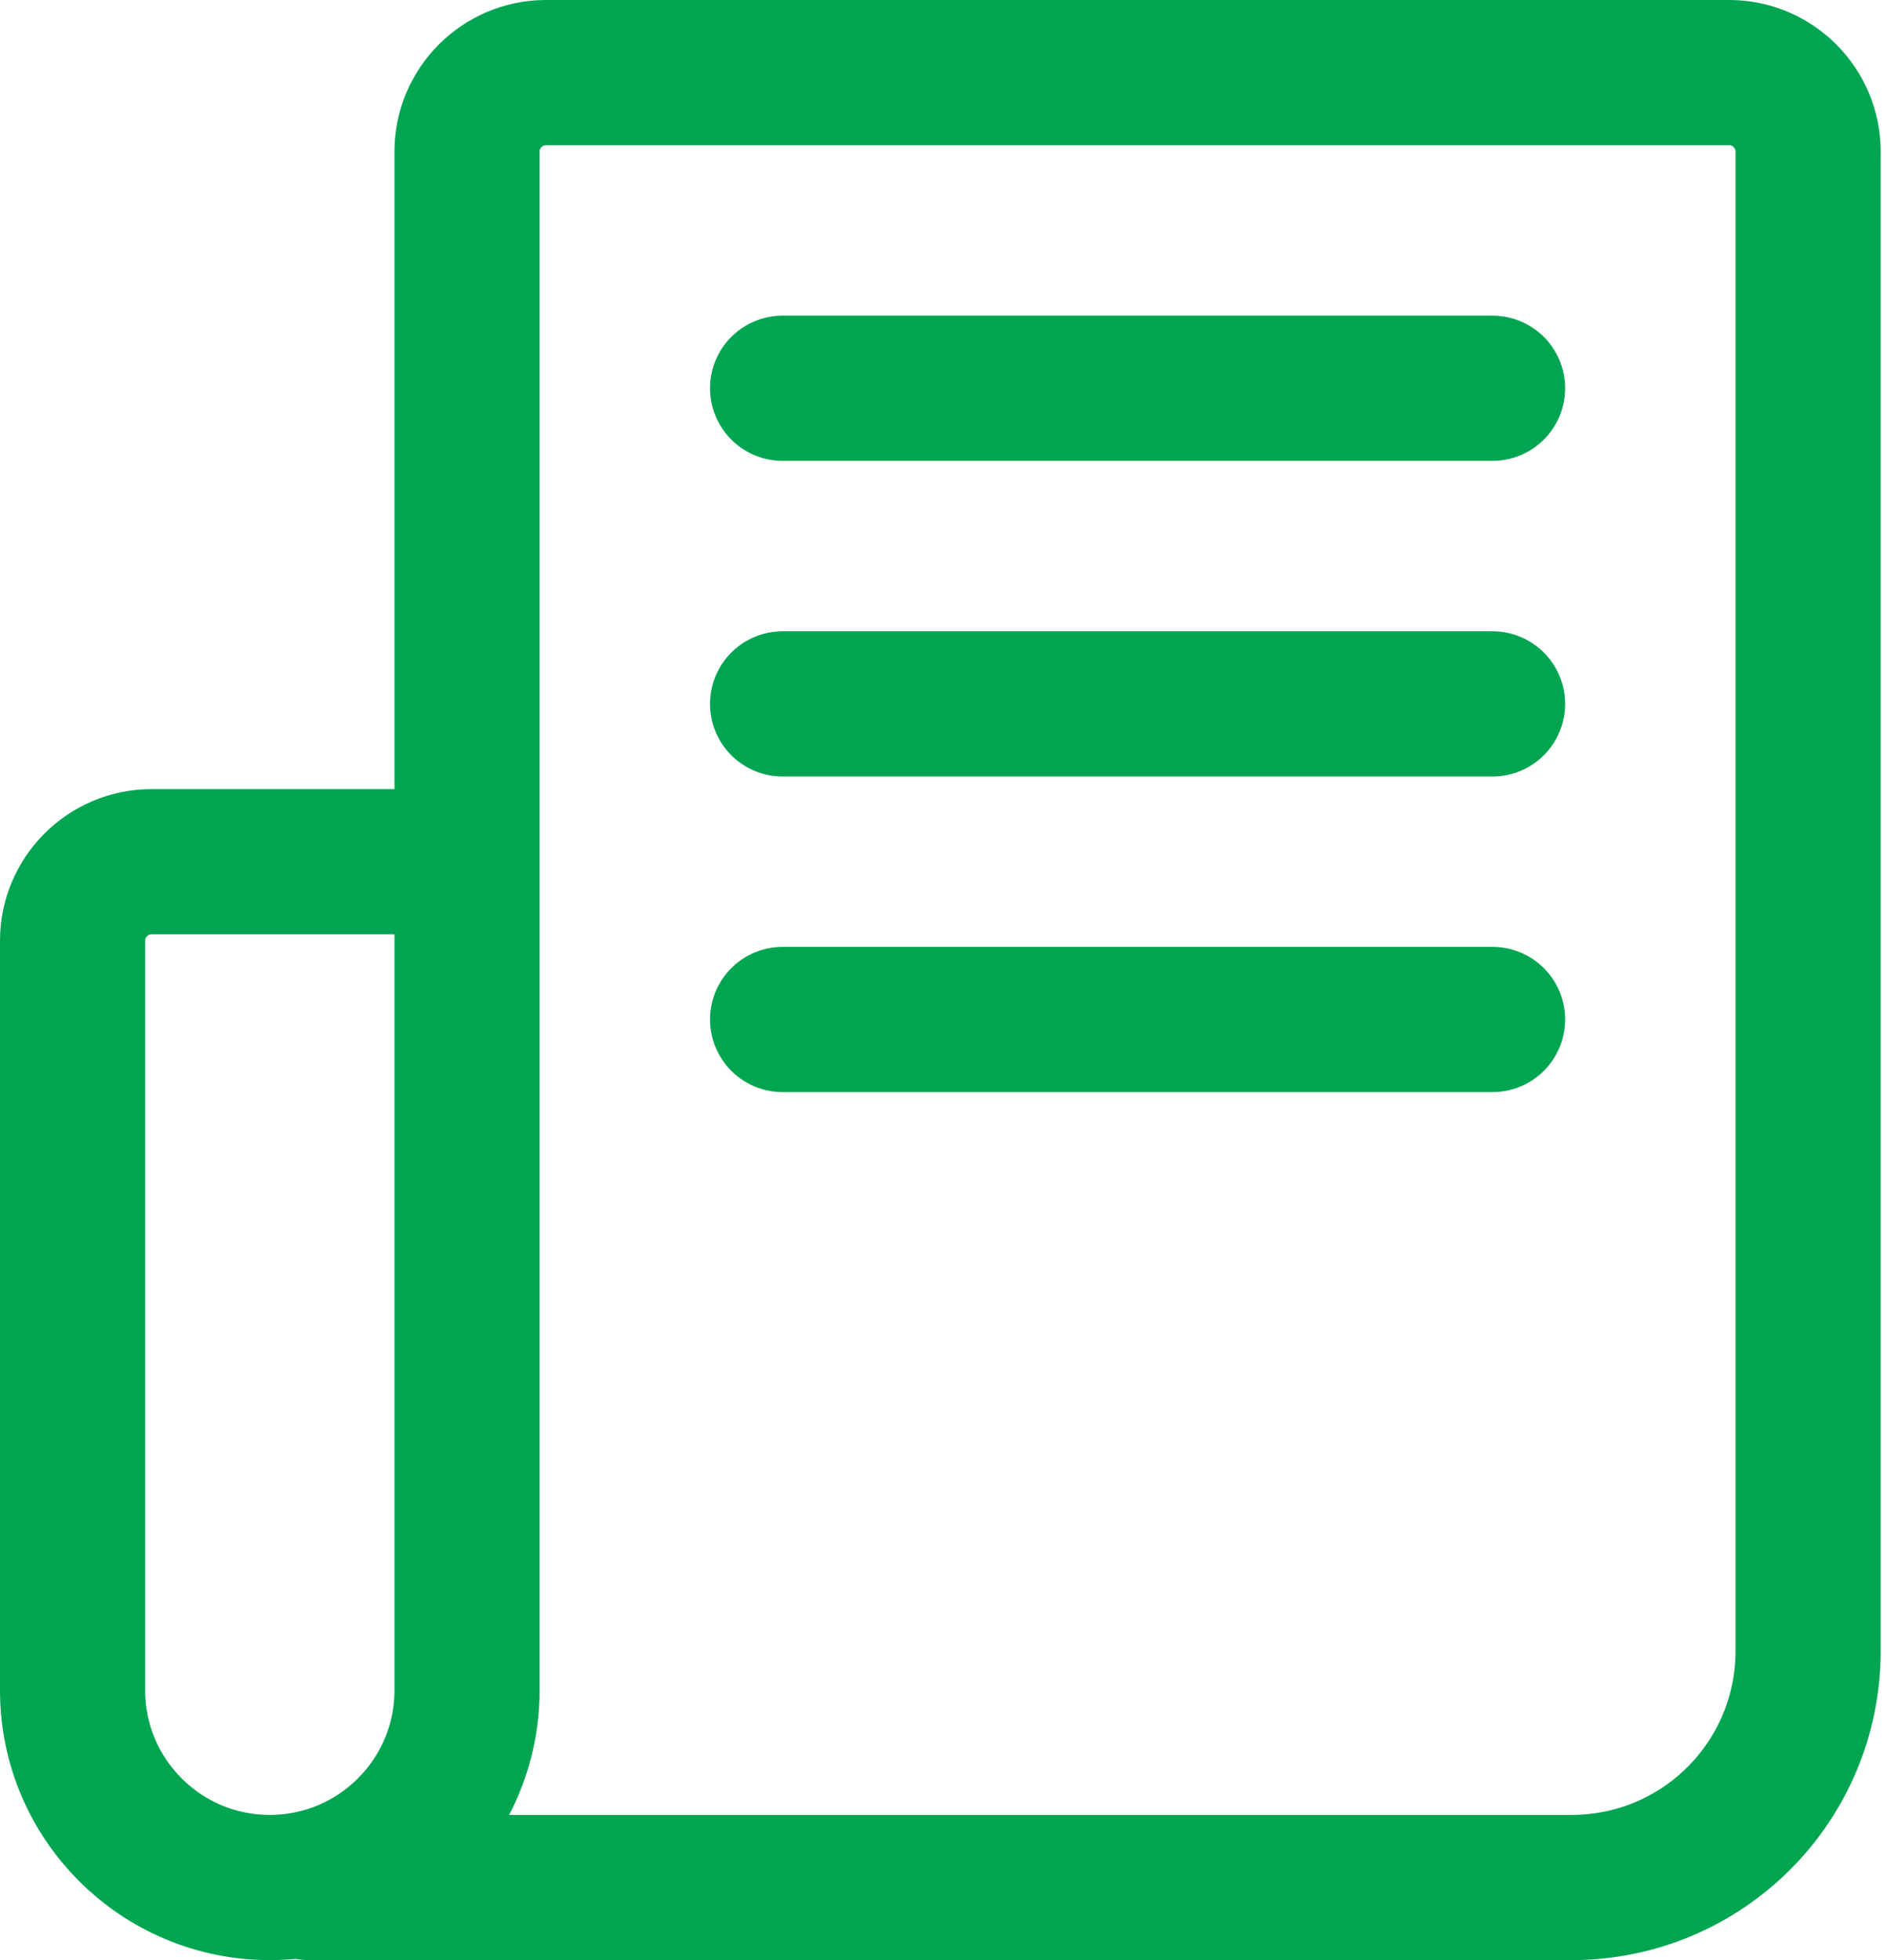
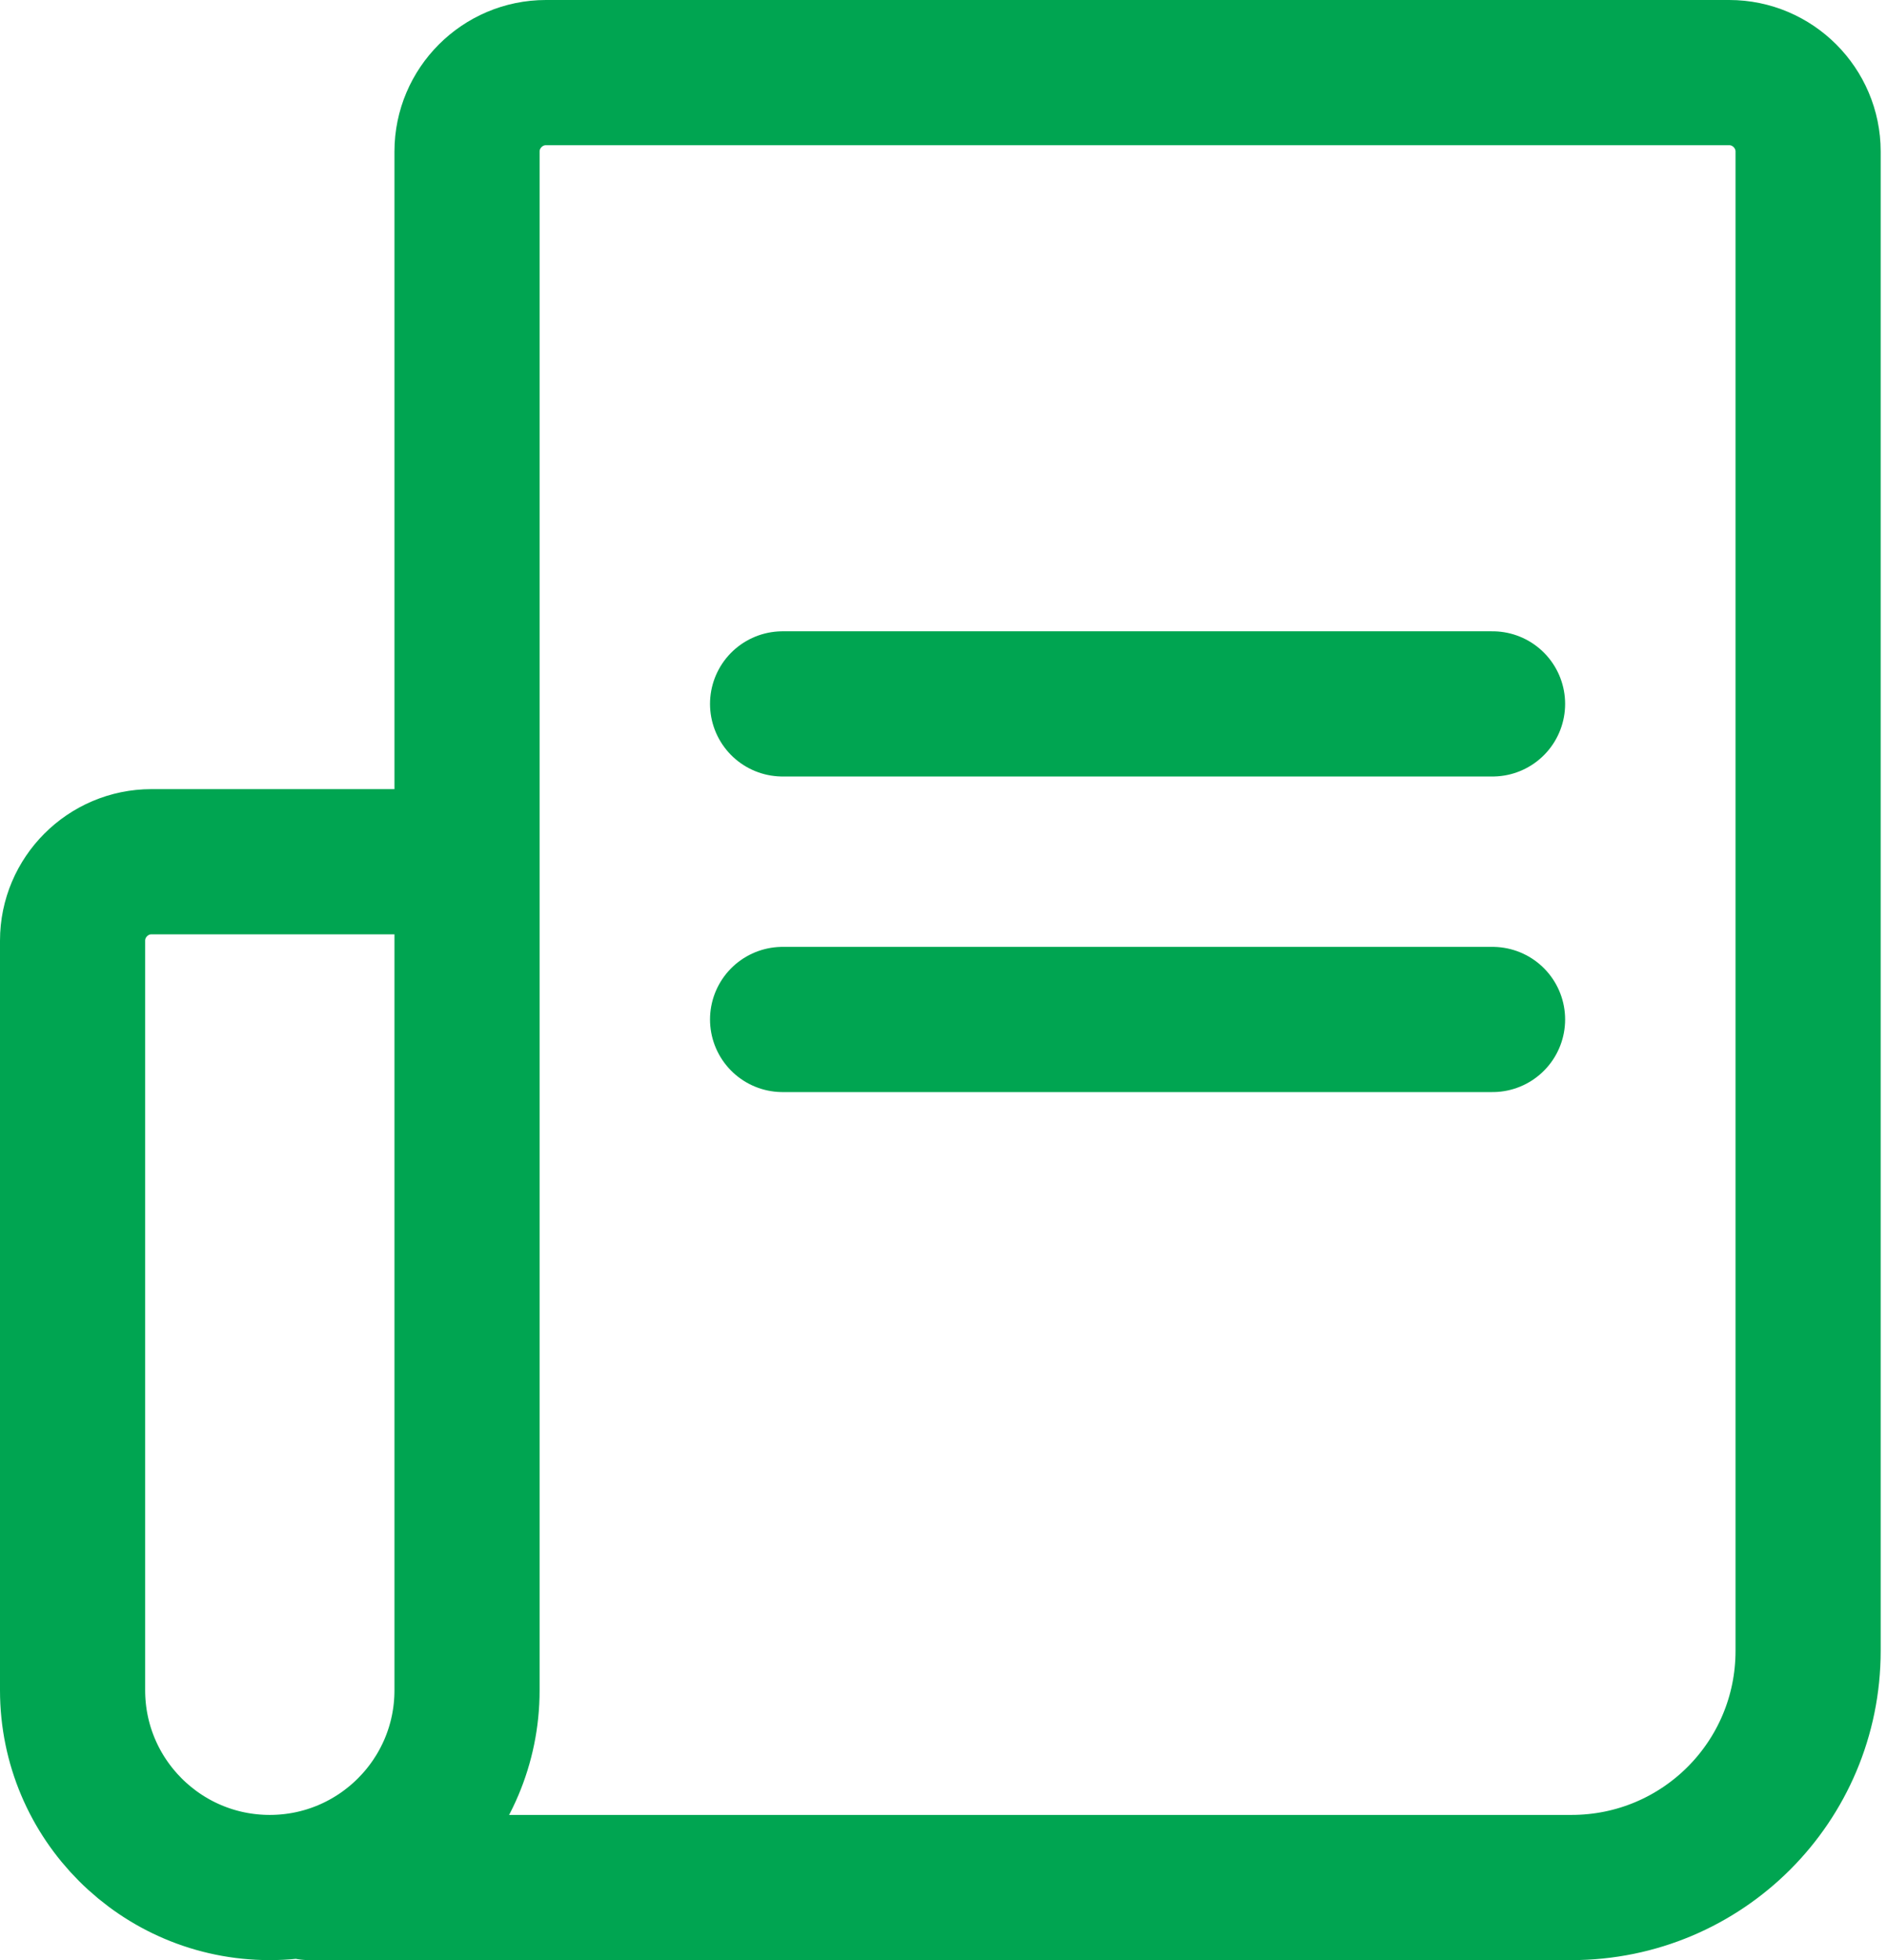
<svg xmlns="http://www.w3.org/2000/svg" width="26" height="27" viewBox="0 0 26 27" fill="none">
-   <path d="M6.435 22.739V2.087C6.435 1.489 6.924 1 7.522 1H23.826C24.424 1 24.913 1.489 24.913 2.087V22.739C24.913 24.544 23.456 26 21.652 26H6.435M9.696 26H4.261M10.783 5.348H20.565M10.783 9.696H20.565M10.783 14.043H20.565M3.717 26C2.217 26 1 24.783 1 23.283V12.957C1 12.359 1.489 11.87 2.087 11.87H6.435V23.283C6.435 24.783 5.217 26 3.717 26Z" stroke="#00A551" stroke-width="2" stroke-linecap="round" stroke-linejoin="round" />
+   <path d="M6.435 22.739V2.087C6.435 1.489 6.924 1 7.522 1H23.826C24.424 1 24.913 1.489 24.913 2.087V22.739C24.913 24.544 23.456 26 21.652 26H6.435M9.696 26H4.261H20.565M10.783 9.696H20.565M10.783 14.043H20.565M3.717 26C2.217 26 1 24.783 1 23.283V12.957C1 12.359 1.489 11.87 2.087 11.87H6.435V23.283C6.435 24.783 5.217 26 3.717 26Z" stroke="#00A551" stroke-width="2" stroke-linecap="round" stroke-linejoin="round" />
</svg>